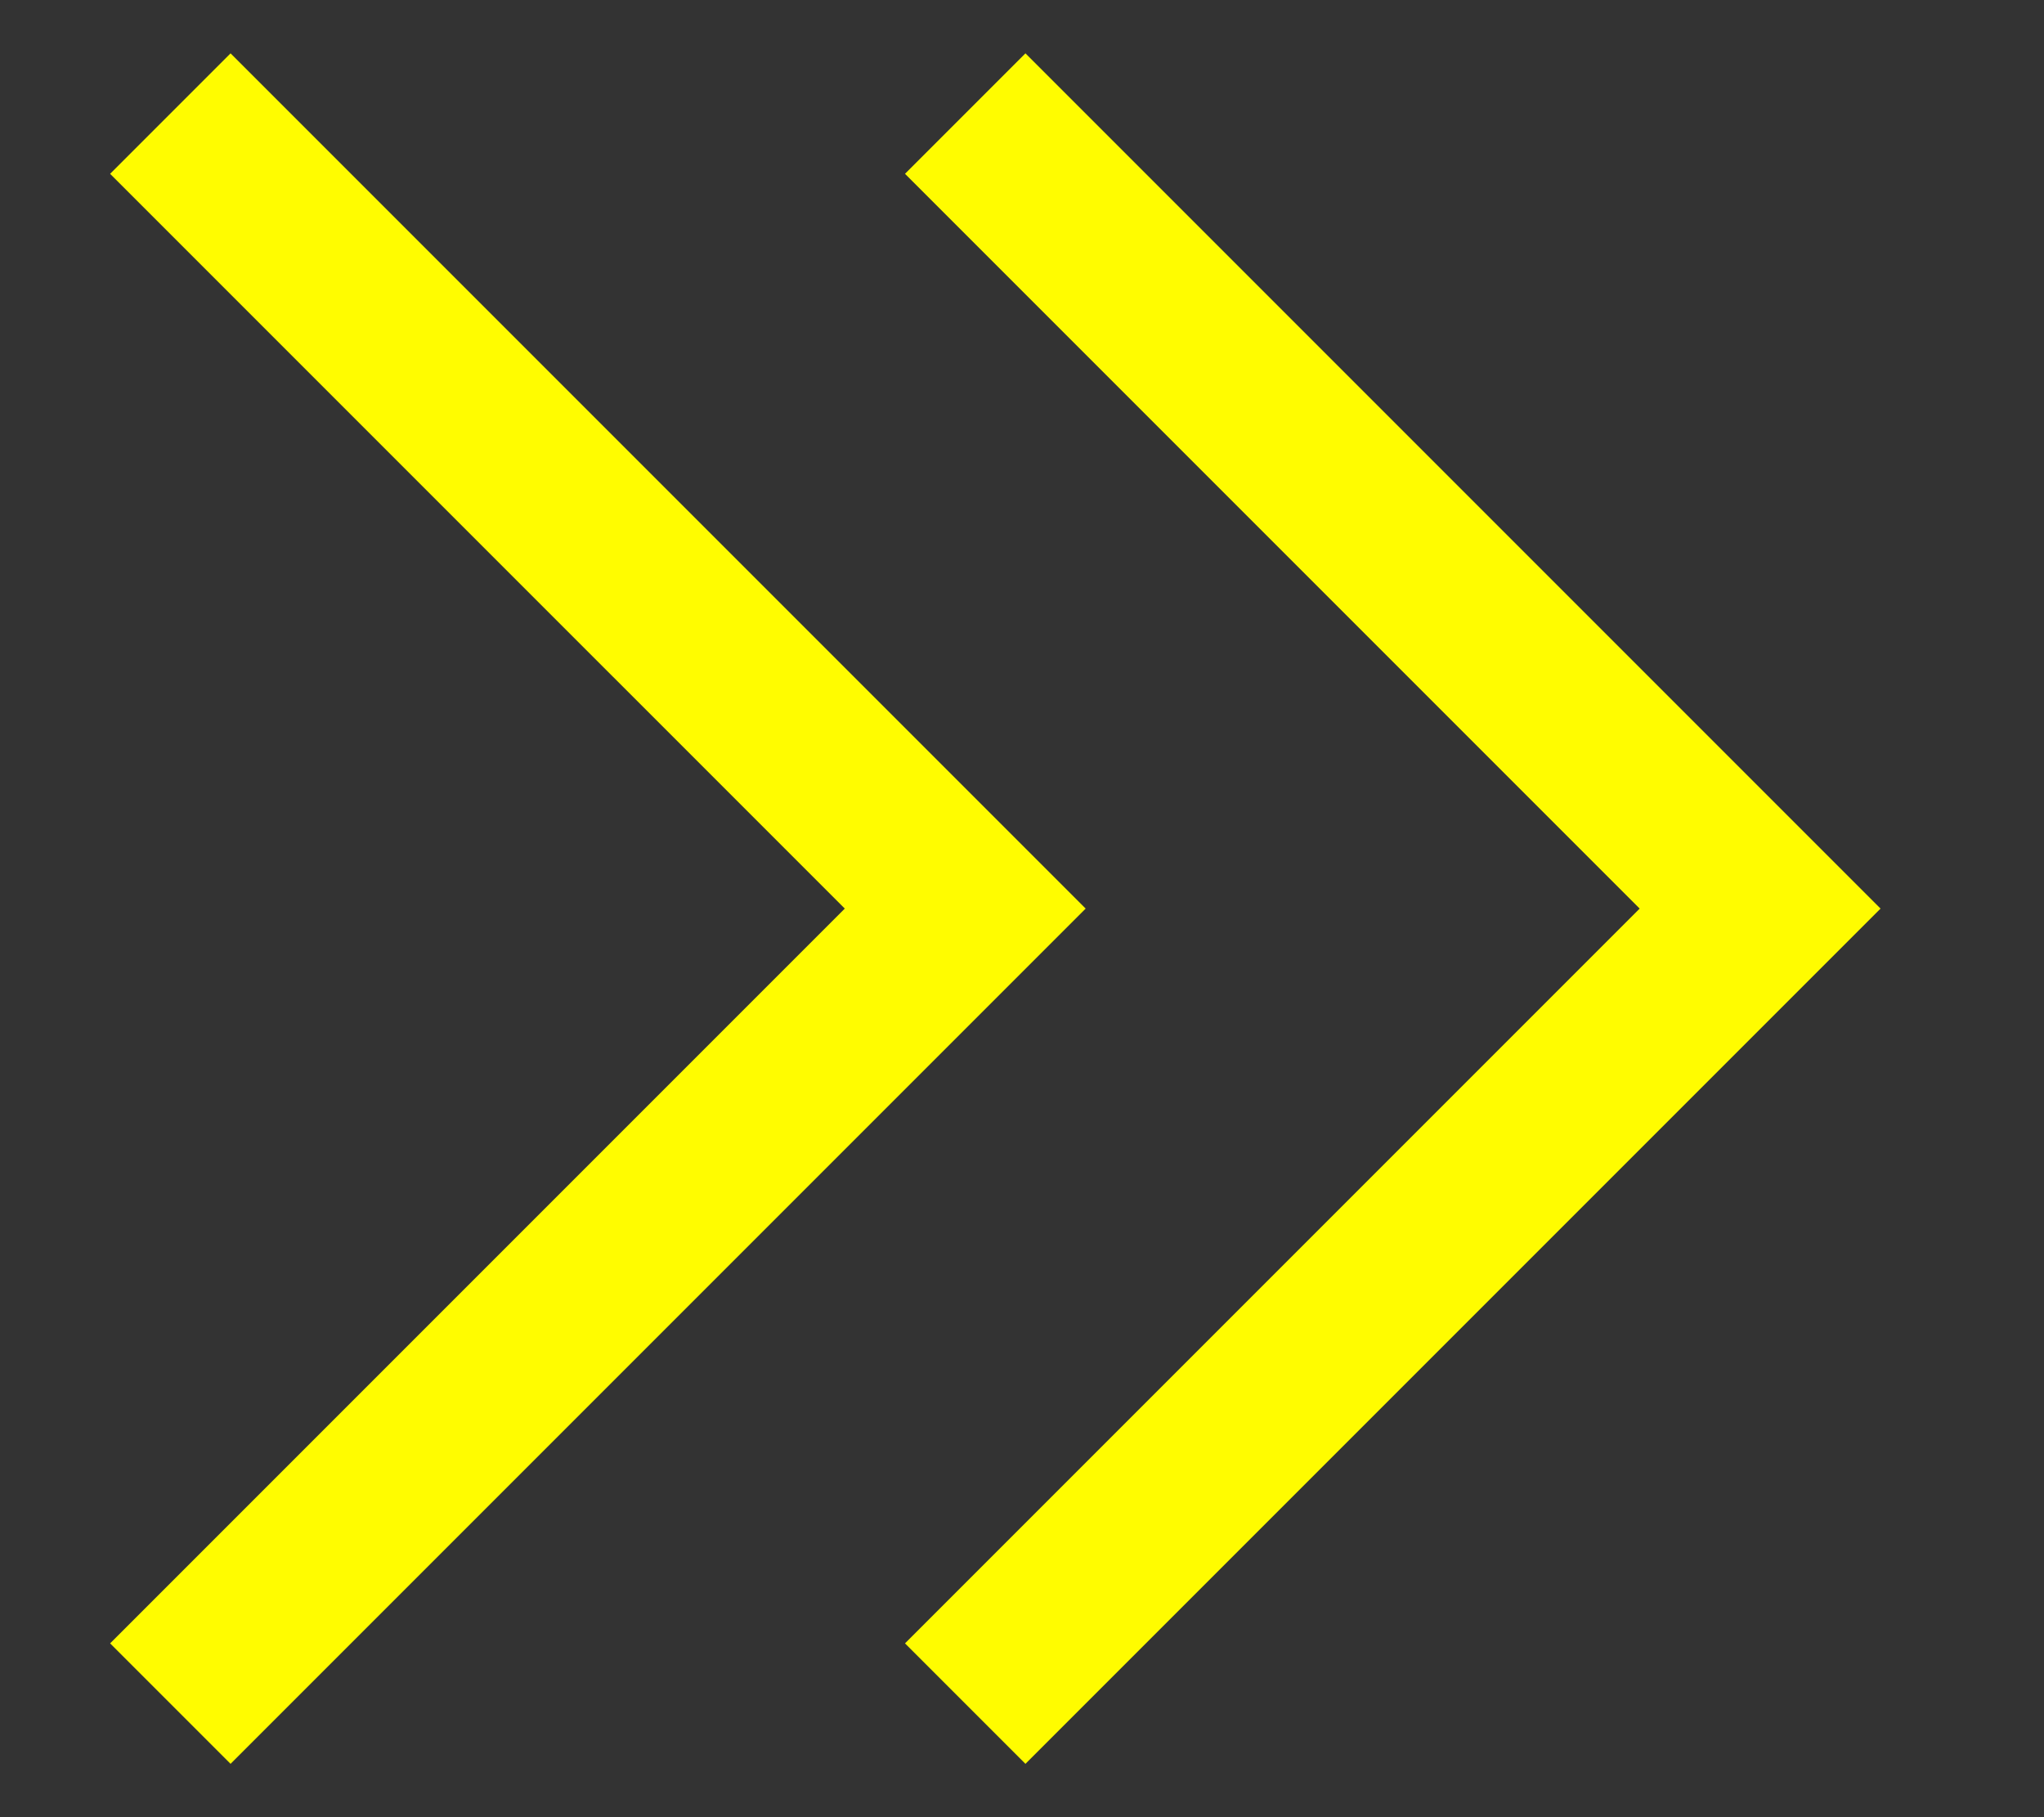
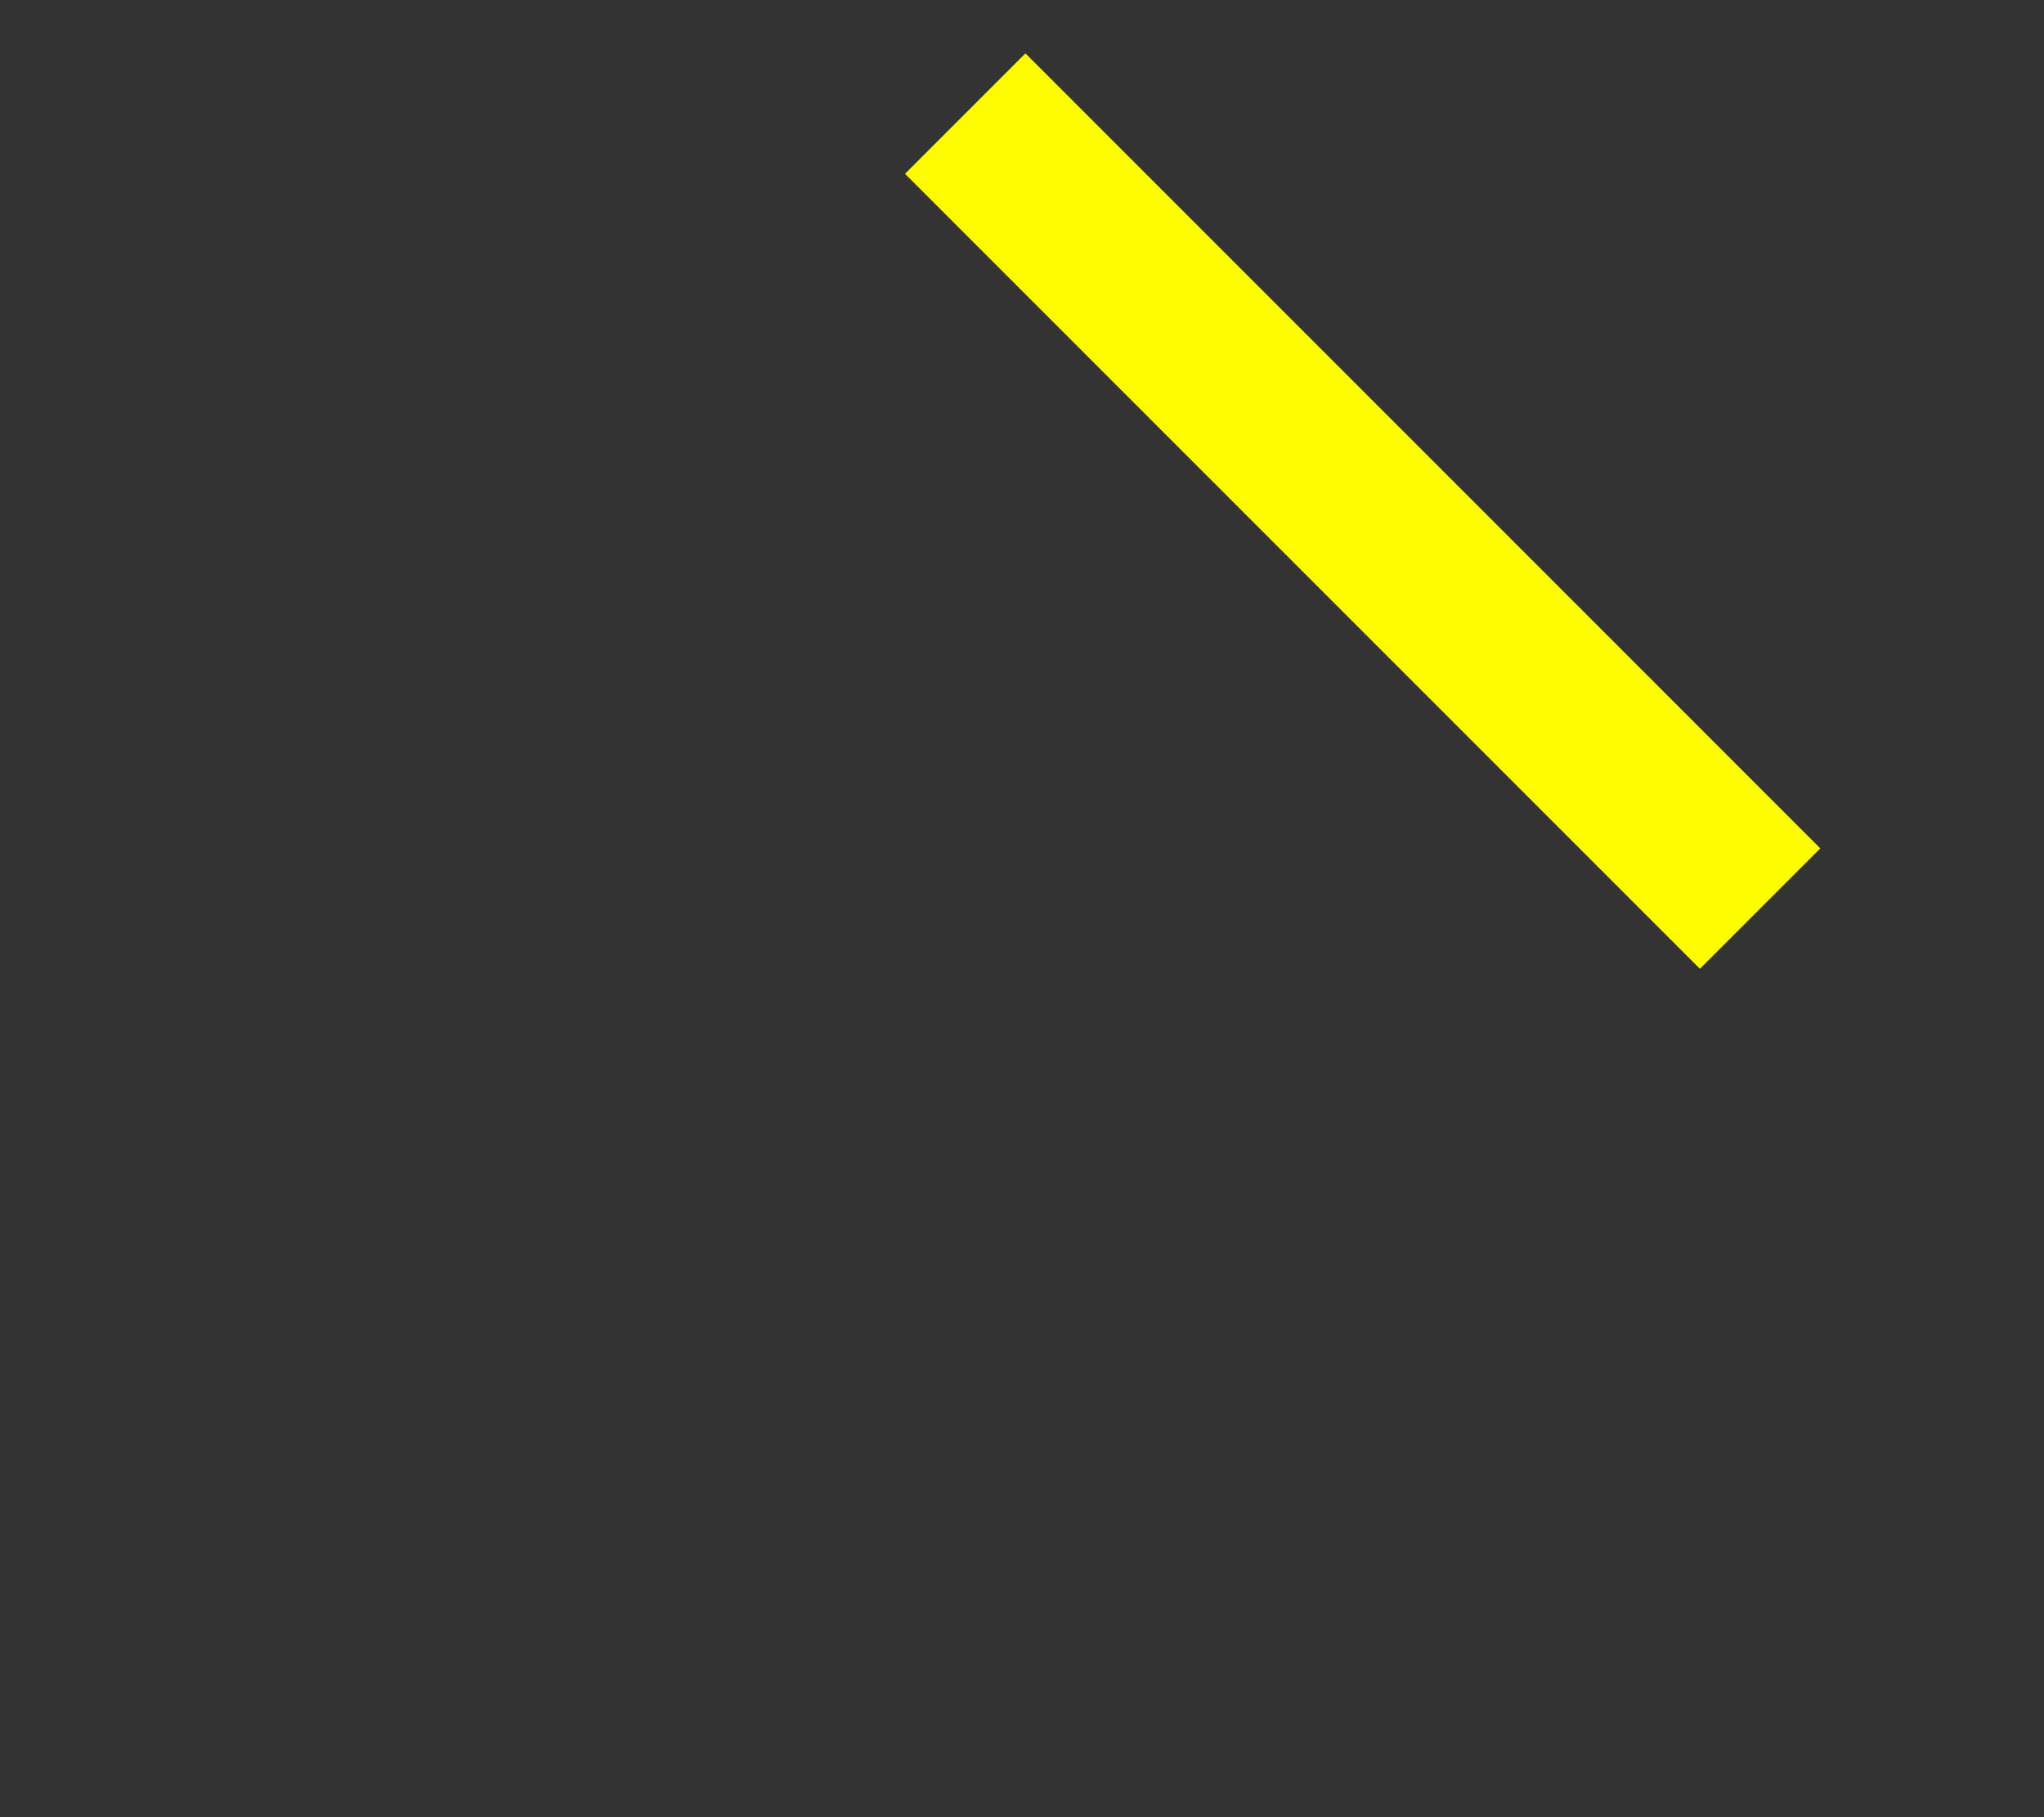
<svg xmlns="http://www.w3.org/2000/svg" width="18" height="16" viewBox="0 0 18 16" fill="none">
  <rect x="0" y="0" width="18" height="16" fill="#333333" stroke="none" />
-   <path d="M1.5 1L8.5 8L1.5 15" stroke="#FFFC00" stroke-width="1.5" />
-   <path d="M8.5 1L15.5 8L8.5 15" stroke="#FFFC00" stroke-width="1.5" />
+   <path d="M8.5 1L15.5 8" stroke="#FFFC00" stroke-width="1.5" />
</svg>